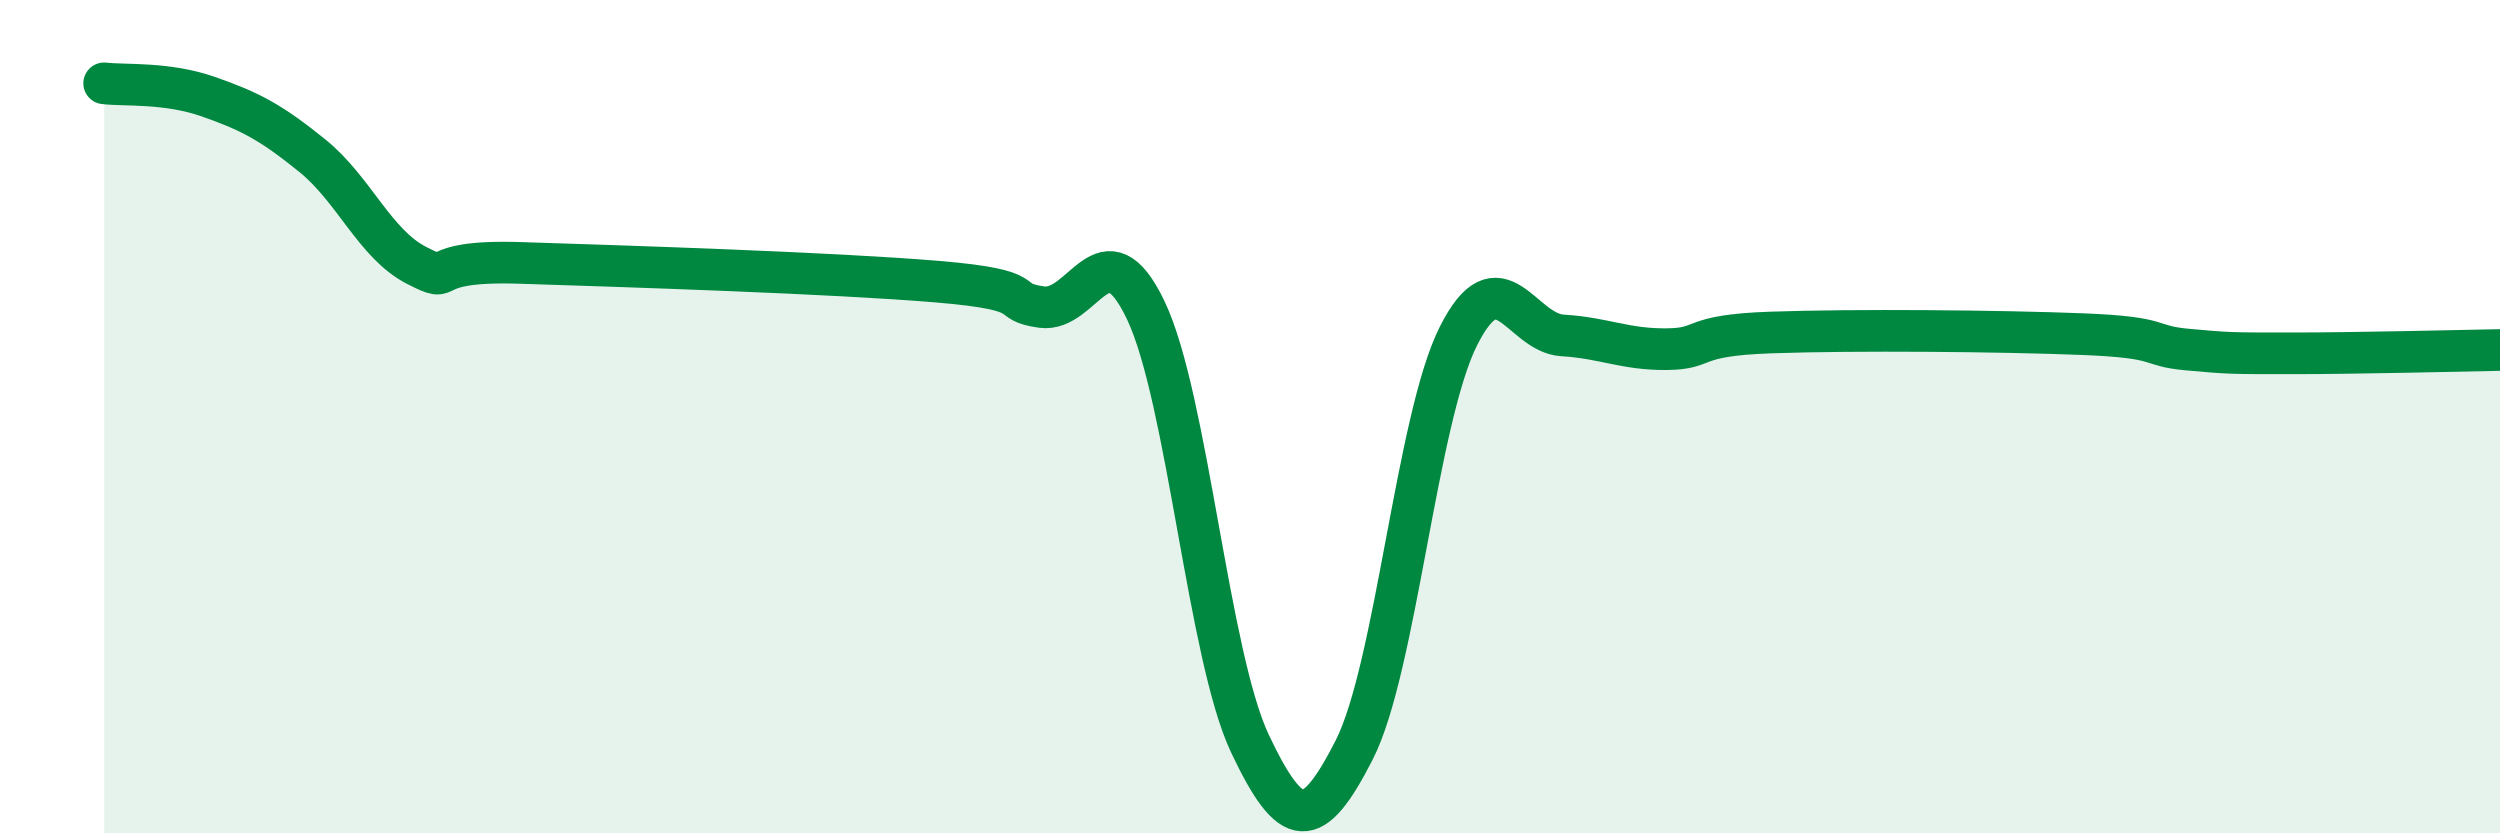
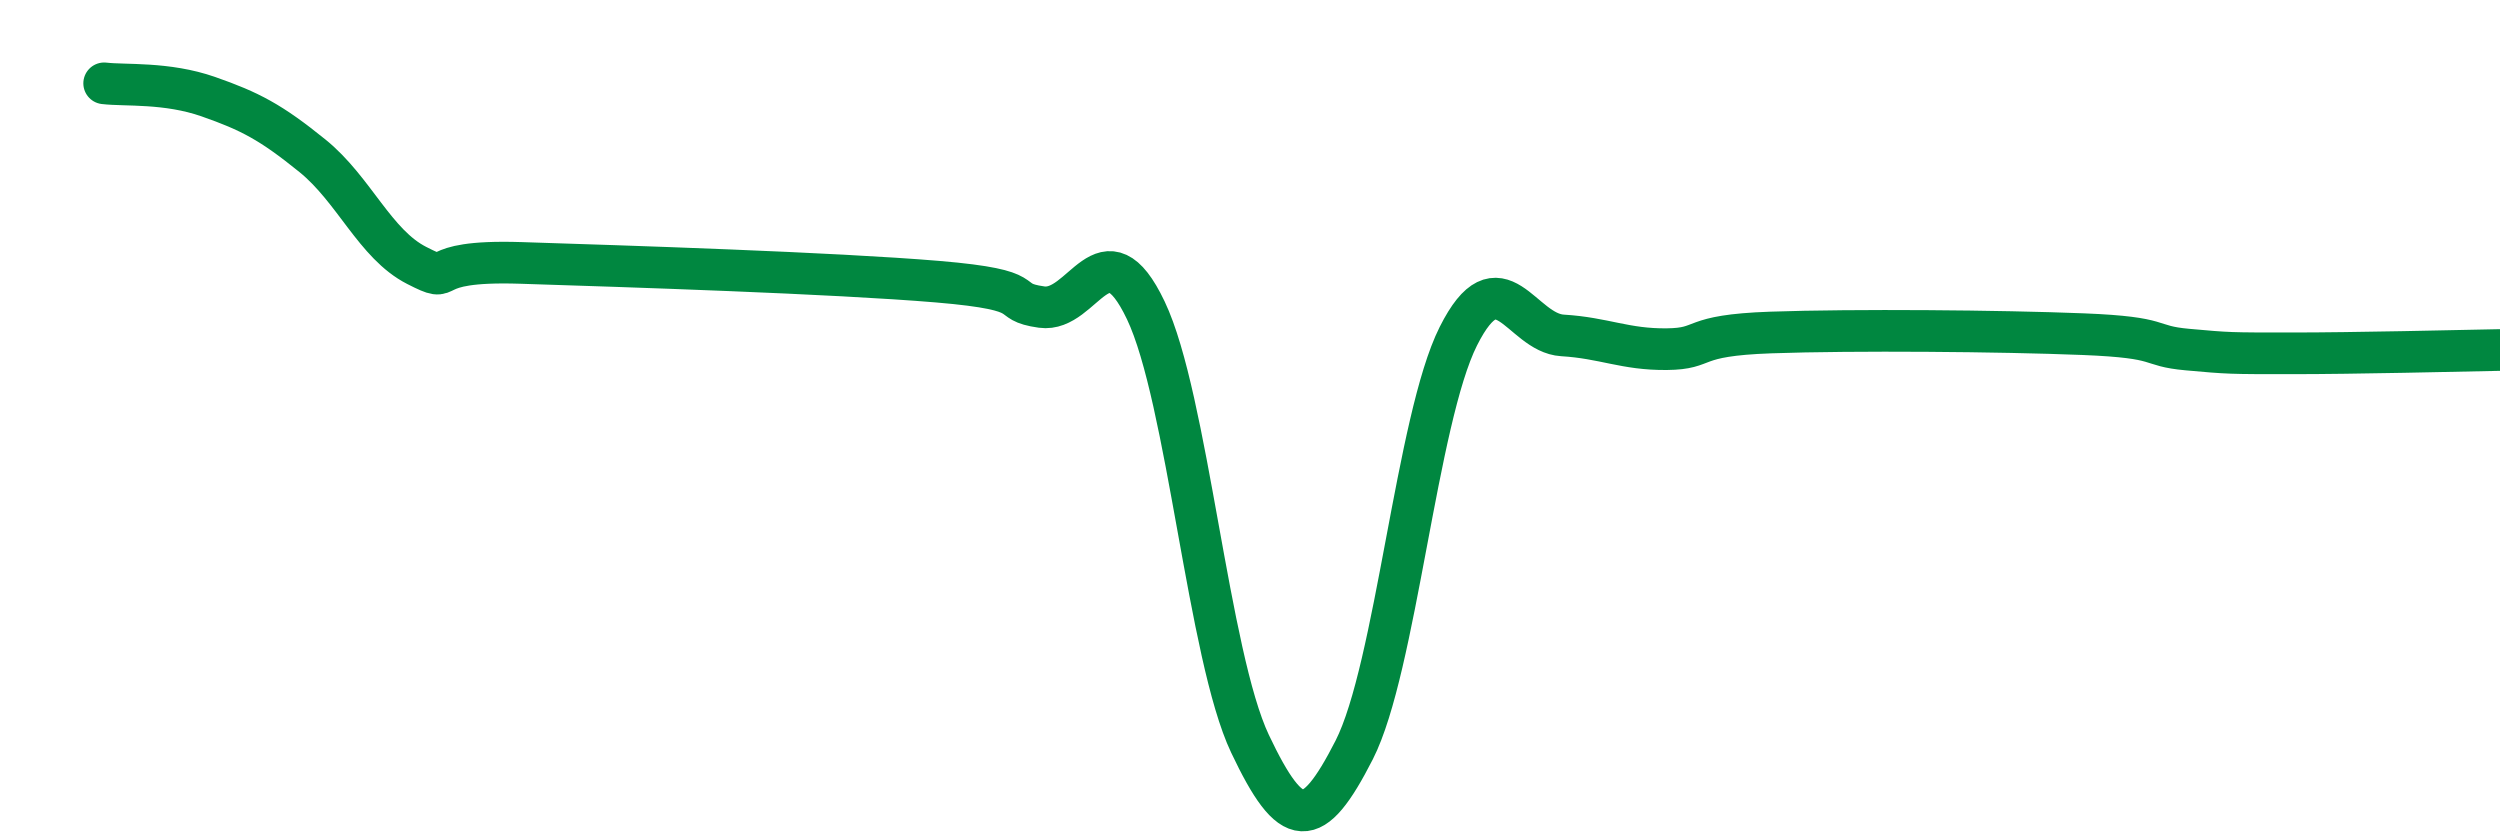
<svg xmlns="http://www.w3.org/2000/svg" width="60" height="20" viewBox="0 0 60 20">
-   <path d="M 2.5,2 C 3,2.06 4,1.97 5,2.32 C 6,2.67 6.5,2.93 7.5,3.74 C 8.5,4.55 9,5.86 10,6.37 C 11,6.88 10,6.23 12.5,6.31 C 15,6.39 20,6.55 22.5,6.76 C 25,6.97 24,7.23 25,7.37 C 26,7.51 26.5,5.35 27.5,7.45 C 28.5,9.55 29,15.74 30,17.85 C 31,19.96 31.5,19.96 32.5,18 C 33.5,16.04 34,10.06 35,8.07 C 36,6.08 36.5,7.99 37.5,8.05 C 38.5,8.11 39,8.39 40,8.38 C 41,8.37 40.5,8.05 42.5,7.98 C 44.5,7.91 48,7.94 50,8.02 C 52,8.1 51.5,8.3 52.5,8.39 C 53.5,8.48 53.5,8.48 55,8.48 C 56.5,8.48 59,8.42 60,8.4L60 20L2.5 20Z" fill="#008740" opacity="0.1" stroke-linecap="round" stroke-linejoin="round" />
  <path d="M 2.5,2 C 3,2.06 4,1.97 5,2.32 C 6,2.67 6.5,2.93 7.5,3.74 C 8.5,4.55 9,5.86 10,6.37 C 11,6.88 10,6.23 12.5,6.31 C 15,6.39 20,6.55 22.5,6.76 C 25,6.97 24,7.23 25,7.37 C 26,7.51 26.5,5.35 27.5,7.45 C 28.5,9.55 29,15.74 30,17.85 C 31,19.96 31.5,19.96 32.5,18 C 33.5,16.04 34,10.06 35,8.07 C 36,6.08 36.5,7.99 37.5,8.05 C 38.5,8.11 39,8.39 40,8.38 C 41,8.37 40.5,8.05 42.5,7.98 C 44.5,7.91 48,7.94 50,8.02 C 52,8.1 51.5,8.3 52.5,8.39 C 53.5,8.48 53.5,8.48 55,8.48 C 56.5,8.48 59,8.42 60,8.4" stroke="#008740" stroke-width="1" fill="none" stroke-linecap="round" stroke-linejoin="round" />
</svg>